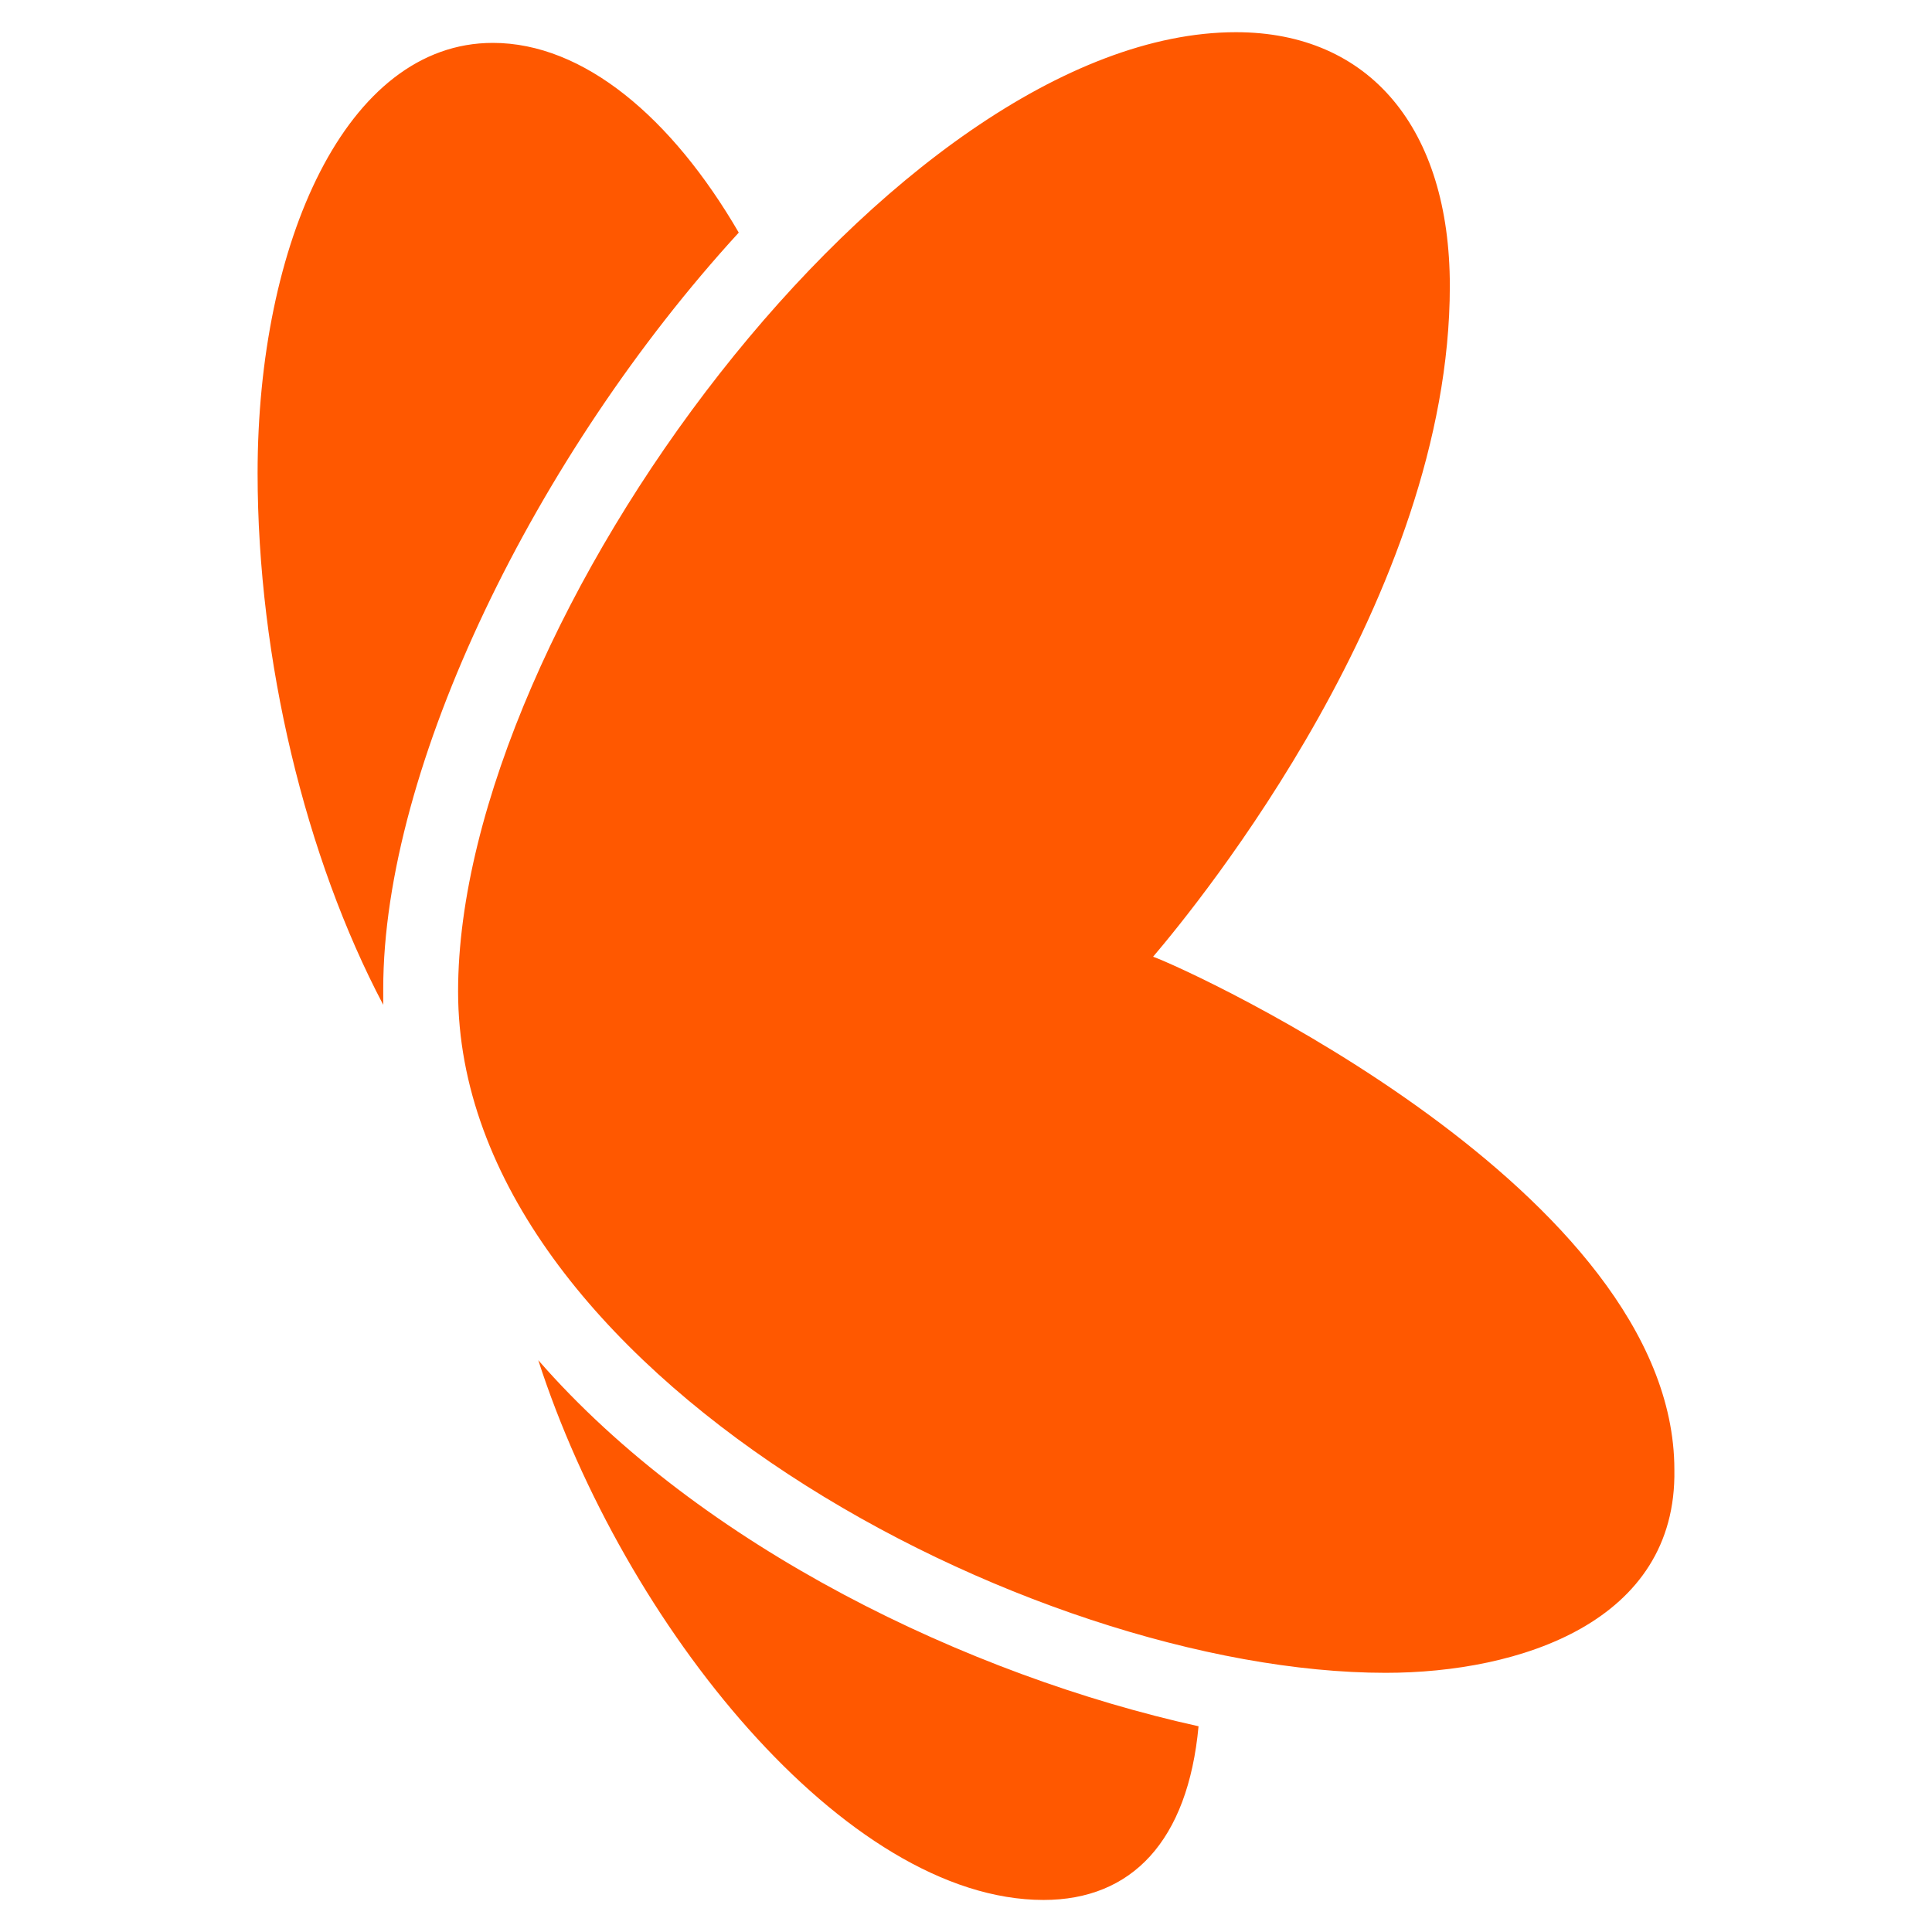
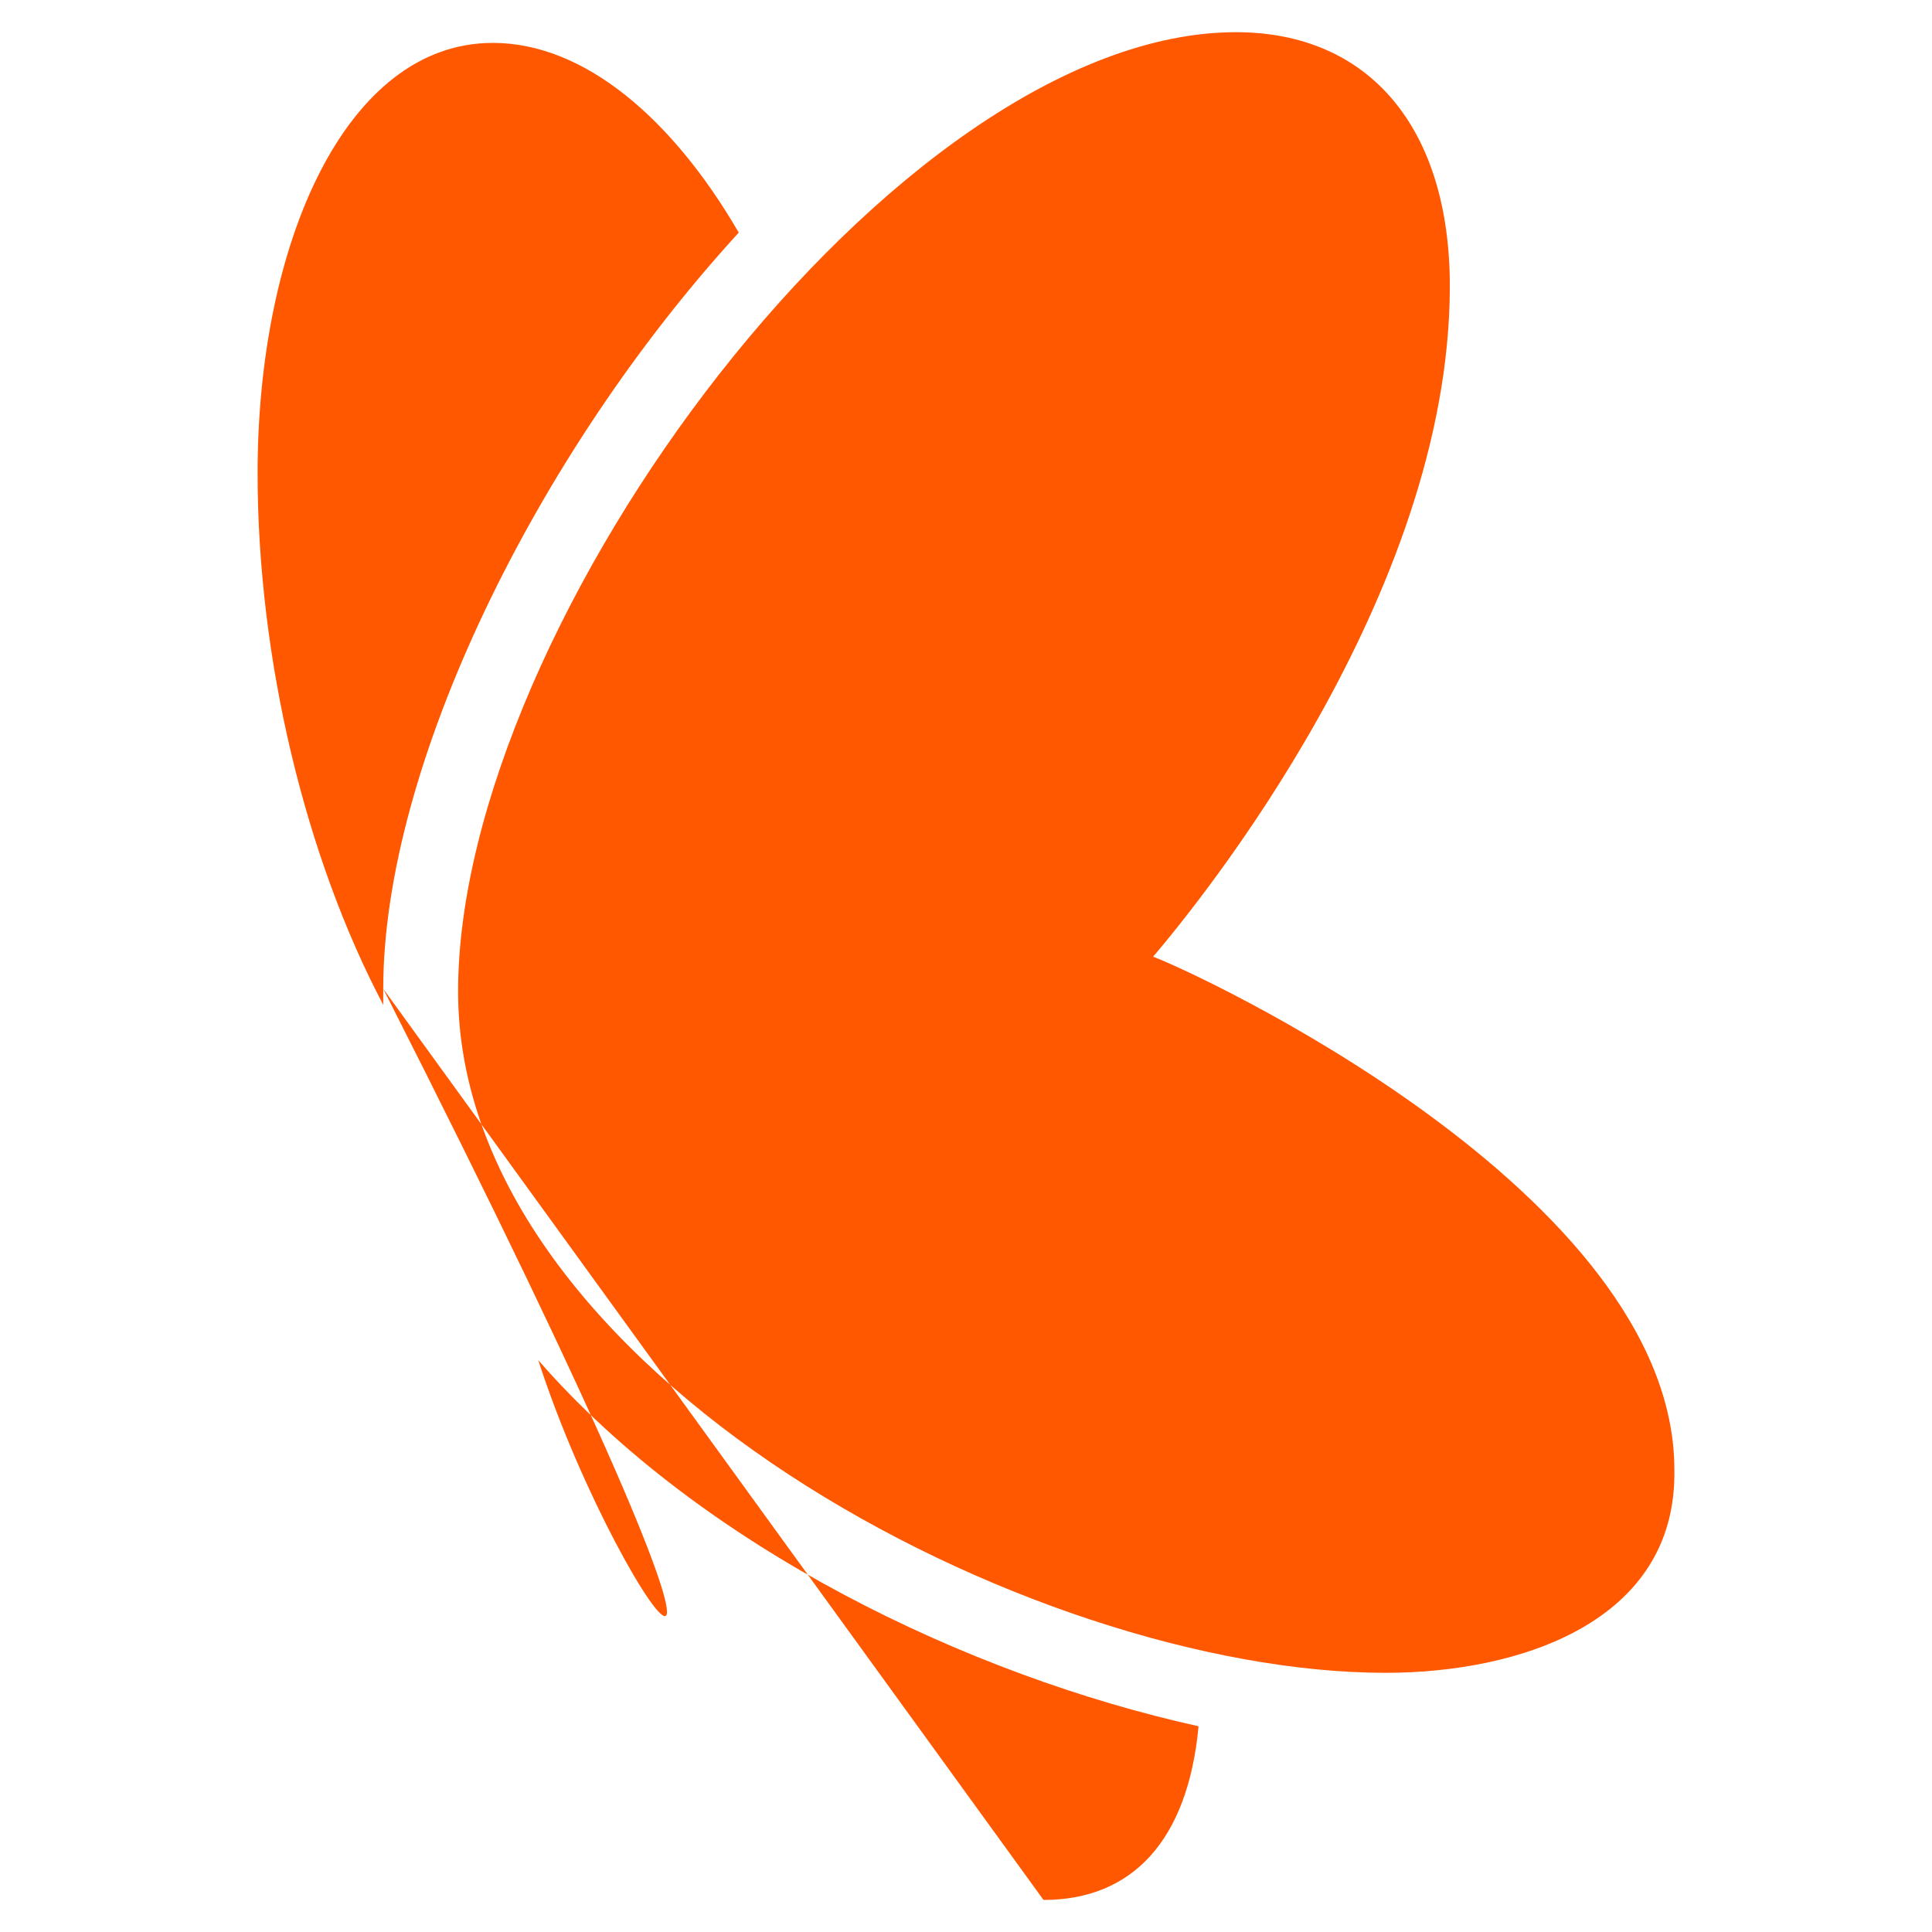
<svg xmlns="http://www.w3.org/2000/svg" width="180" height="180" viewBox="0 0 180 180" fill="none">
-   <path d="M35.705 92.123C35.705 92.621 35.705 93.119 35.705 93.617C28.483 79.924 24 61.502 24 44.076C24 22.667 32.219 3.996 45.916 3.996C54.384 3.996 62.603 10.966 68.829 21.671C49.901 42.334 35.705 71.46 35.705 92.123ZM97.221 177.014C78.791 177.014 58.12 151.372 50.15 126.726C65.342 144.153 90.247 156.102 111.666 160.832C110.67 171.537 105.44 177.014 97.221 177.014ZM129.099 155.853C95.976 155.853 42.679 127.722 42.679 92.372C42.679 58.017 83.523 3 115.153 3C127.605 3 135.077 11.962 135.077 26.65C135.077 55.528 111.666 84.156 107.432 89.135C110.919 90.38 155.997 111.043 155.997 136.933C156.246 151.123 141.552 155.853 129.099 155.853Z" fill="#FF5800" />
+   <path d="M35.705 92.123C35.705 92.621 35.705 93.119 35.705 93.617C28.483 79.924 24 61.502 24 44.076C24 22.667 32.219 3.996 45.916 3.996C54.384 3.996 62.603 10.966 68.829 21.671C49.901 42.334 35.705 71.46 35.705 92.123ZC78.791 177.014 58.12 151.372 50.15 126.726C65.342 144.153 90.247 156.102 111.666 160.832C110.67 171.537 105.44 177.014 97.221 177.014ZM129.099 155.853C95.976 155.853 42.679 127.722 42.679 92.372C42.679 58.017 83.523 3 115.153 3C127.605 3 135.077 11.962 135.077 26.65C135.077 55.528 111.666 84.156 107.432 89.135C110.919 90.38 155.997 111.043 155.997 136.933C156.246 151.123 141.552 155.853 129.099 155.853Z" fill="#FF5800" />
</svg>